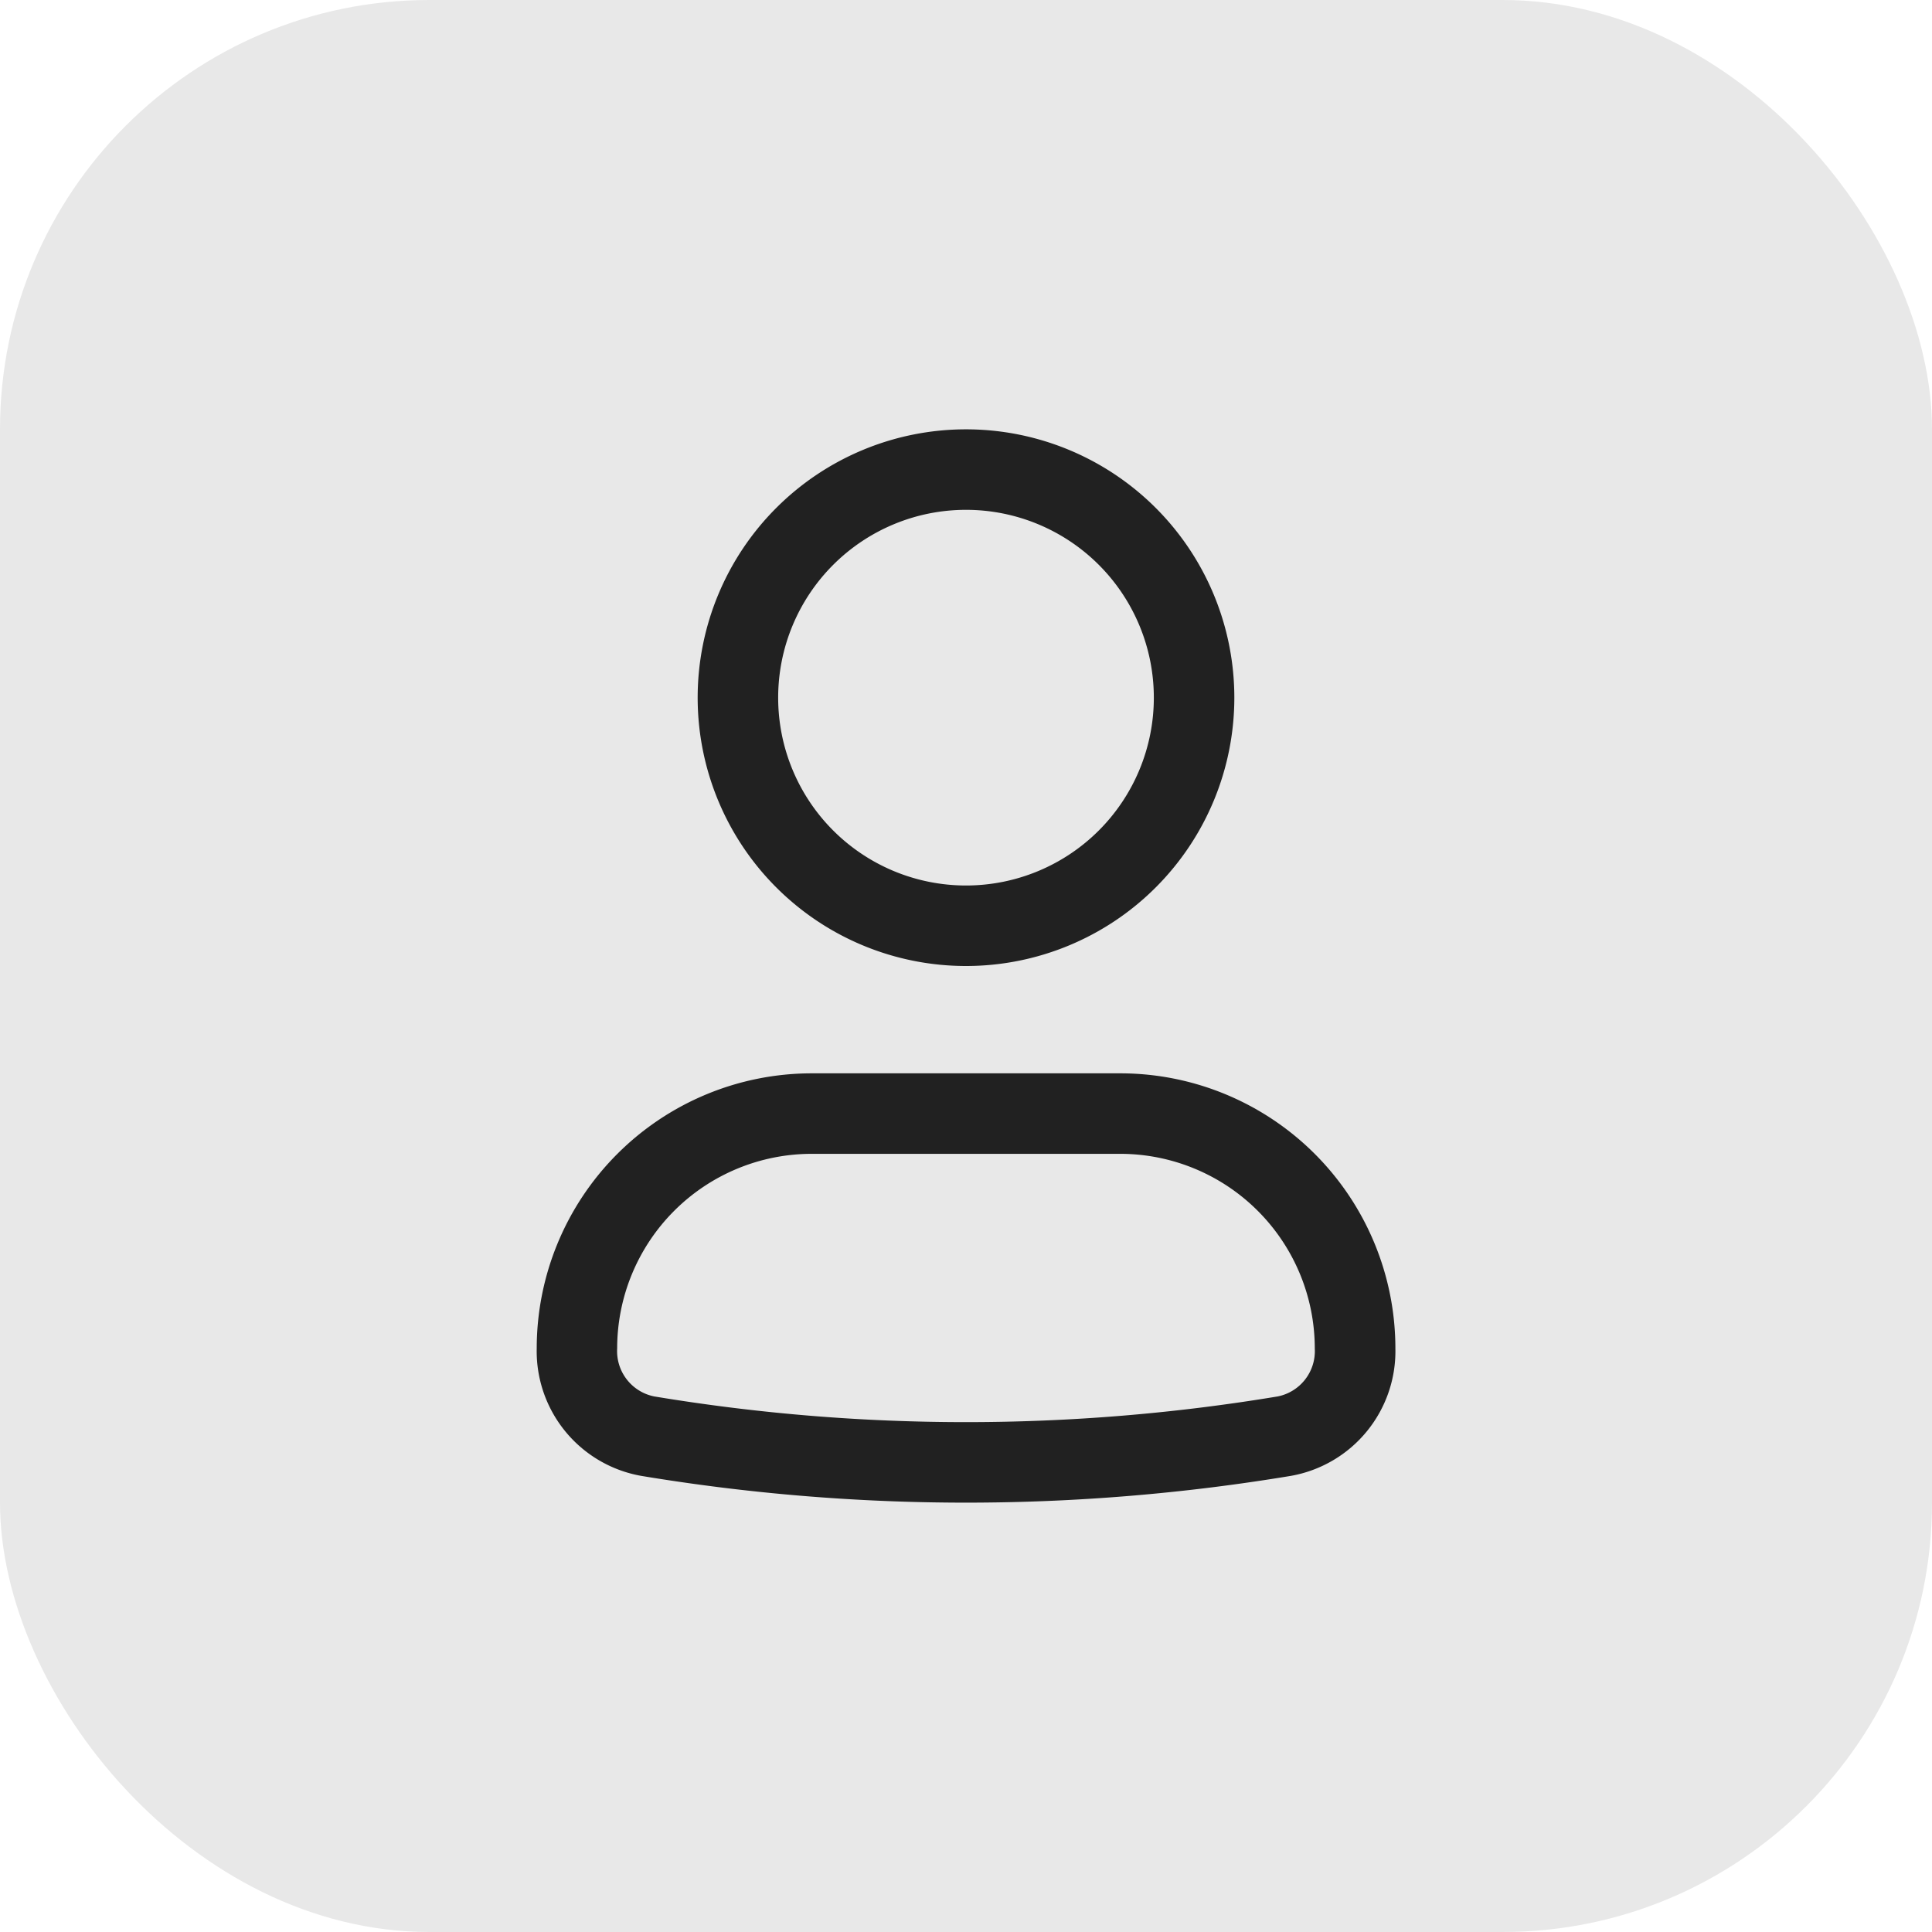
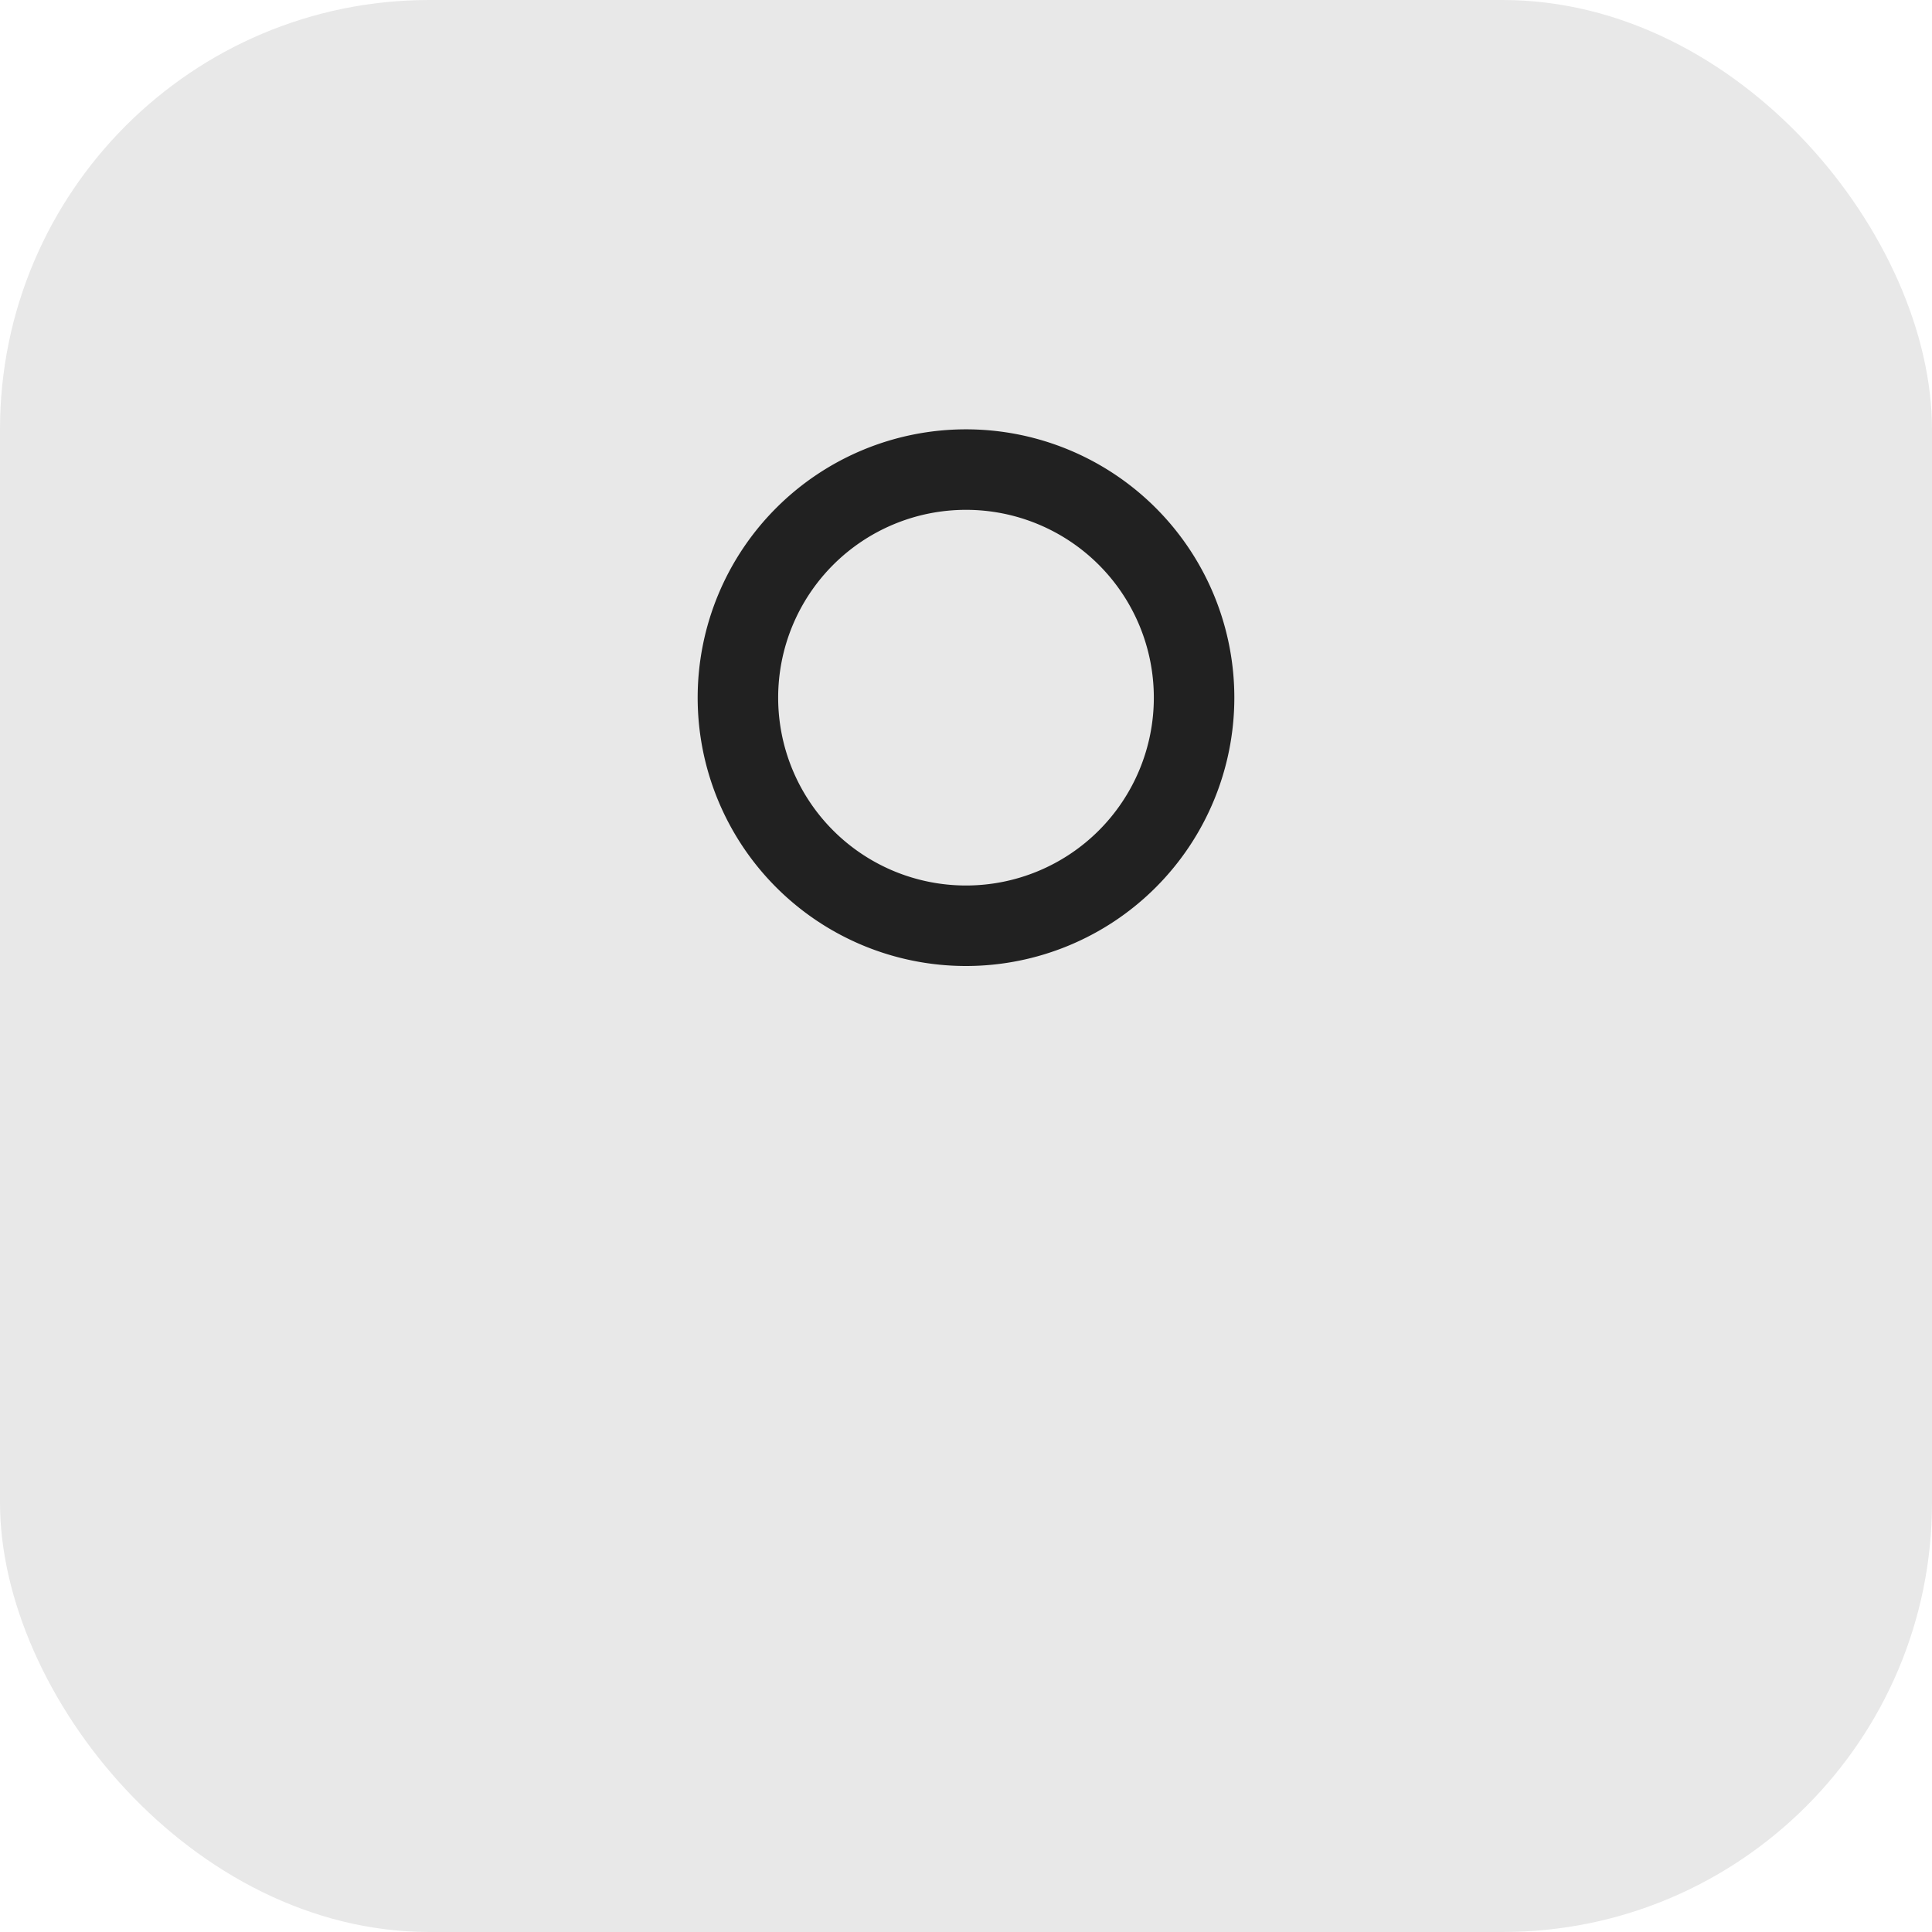
<svg xmlns="http://www.w3.org/2000/svg" width="36" height="36" viewBox="0 0 36 36">
  <g id="performance-icon" transform="translate(-716 -844)">
    <rect id="Rectangle_7880" data-name="Rectangle 7880" width="36" height="36" rx="8" transform="translate(716 844)" fill="#e8e8e8" />
    <g id="user_outline" transform="translate(706.8 852)">
-       <path id="Path_111539" data-name="Path 111539" d="M30.073,116.7H24.327a3.627,3.627,0,0,0-3.627,3.627.861.861,0,0,0,.688.893,35.475,35.475,0,0,0,11.623,0,.861.861,0,0,0,.688-.893A3.627,3.627,0,0,0,30.073,116.7Zm-5.745-1.5a5.127,5.127,0,0,0-5.127,5.127,2.359,2.359,0,0,0,1.943,2.373,36.972,36.972,0,0,0,12.114,0,2.359,2.359,0,0,0,1.943-2.373,5.127,5.127,0,0,0-5.127-5.127Z" transform="translate(0 -103.2)" fill="#212121" fill-rule="evenodd" />
      <path id="Path_111540" data-name="Path 111540" d="M49.5,5A3.5,3.5,0,1,0,53,1.5,3.5,3.5,0,0,0,49.5,5ZM53,0a5,5,0,1,0,5,5A5,5,0,0,0,53,0Z" transform="translate(-25.8)" fill="#212121" fill-rule="evenodd" />
    </g>
  </g>
</svg>